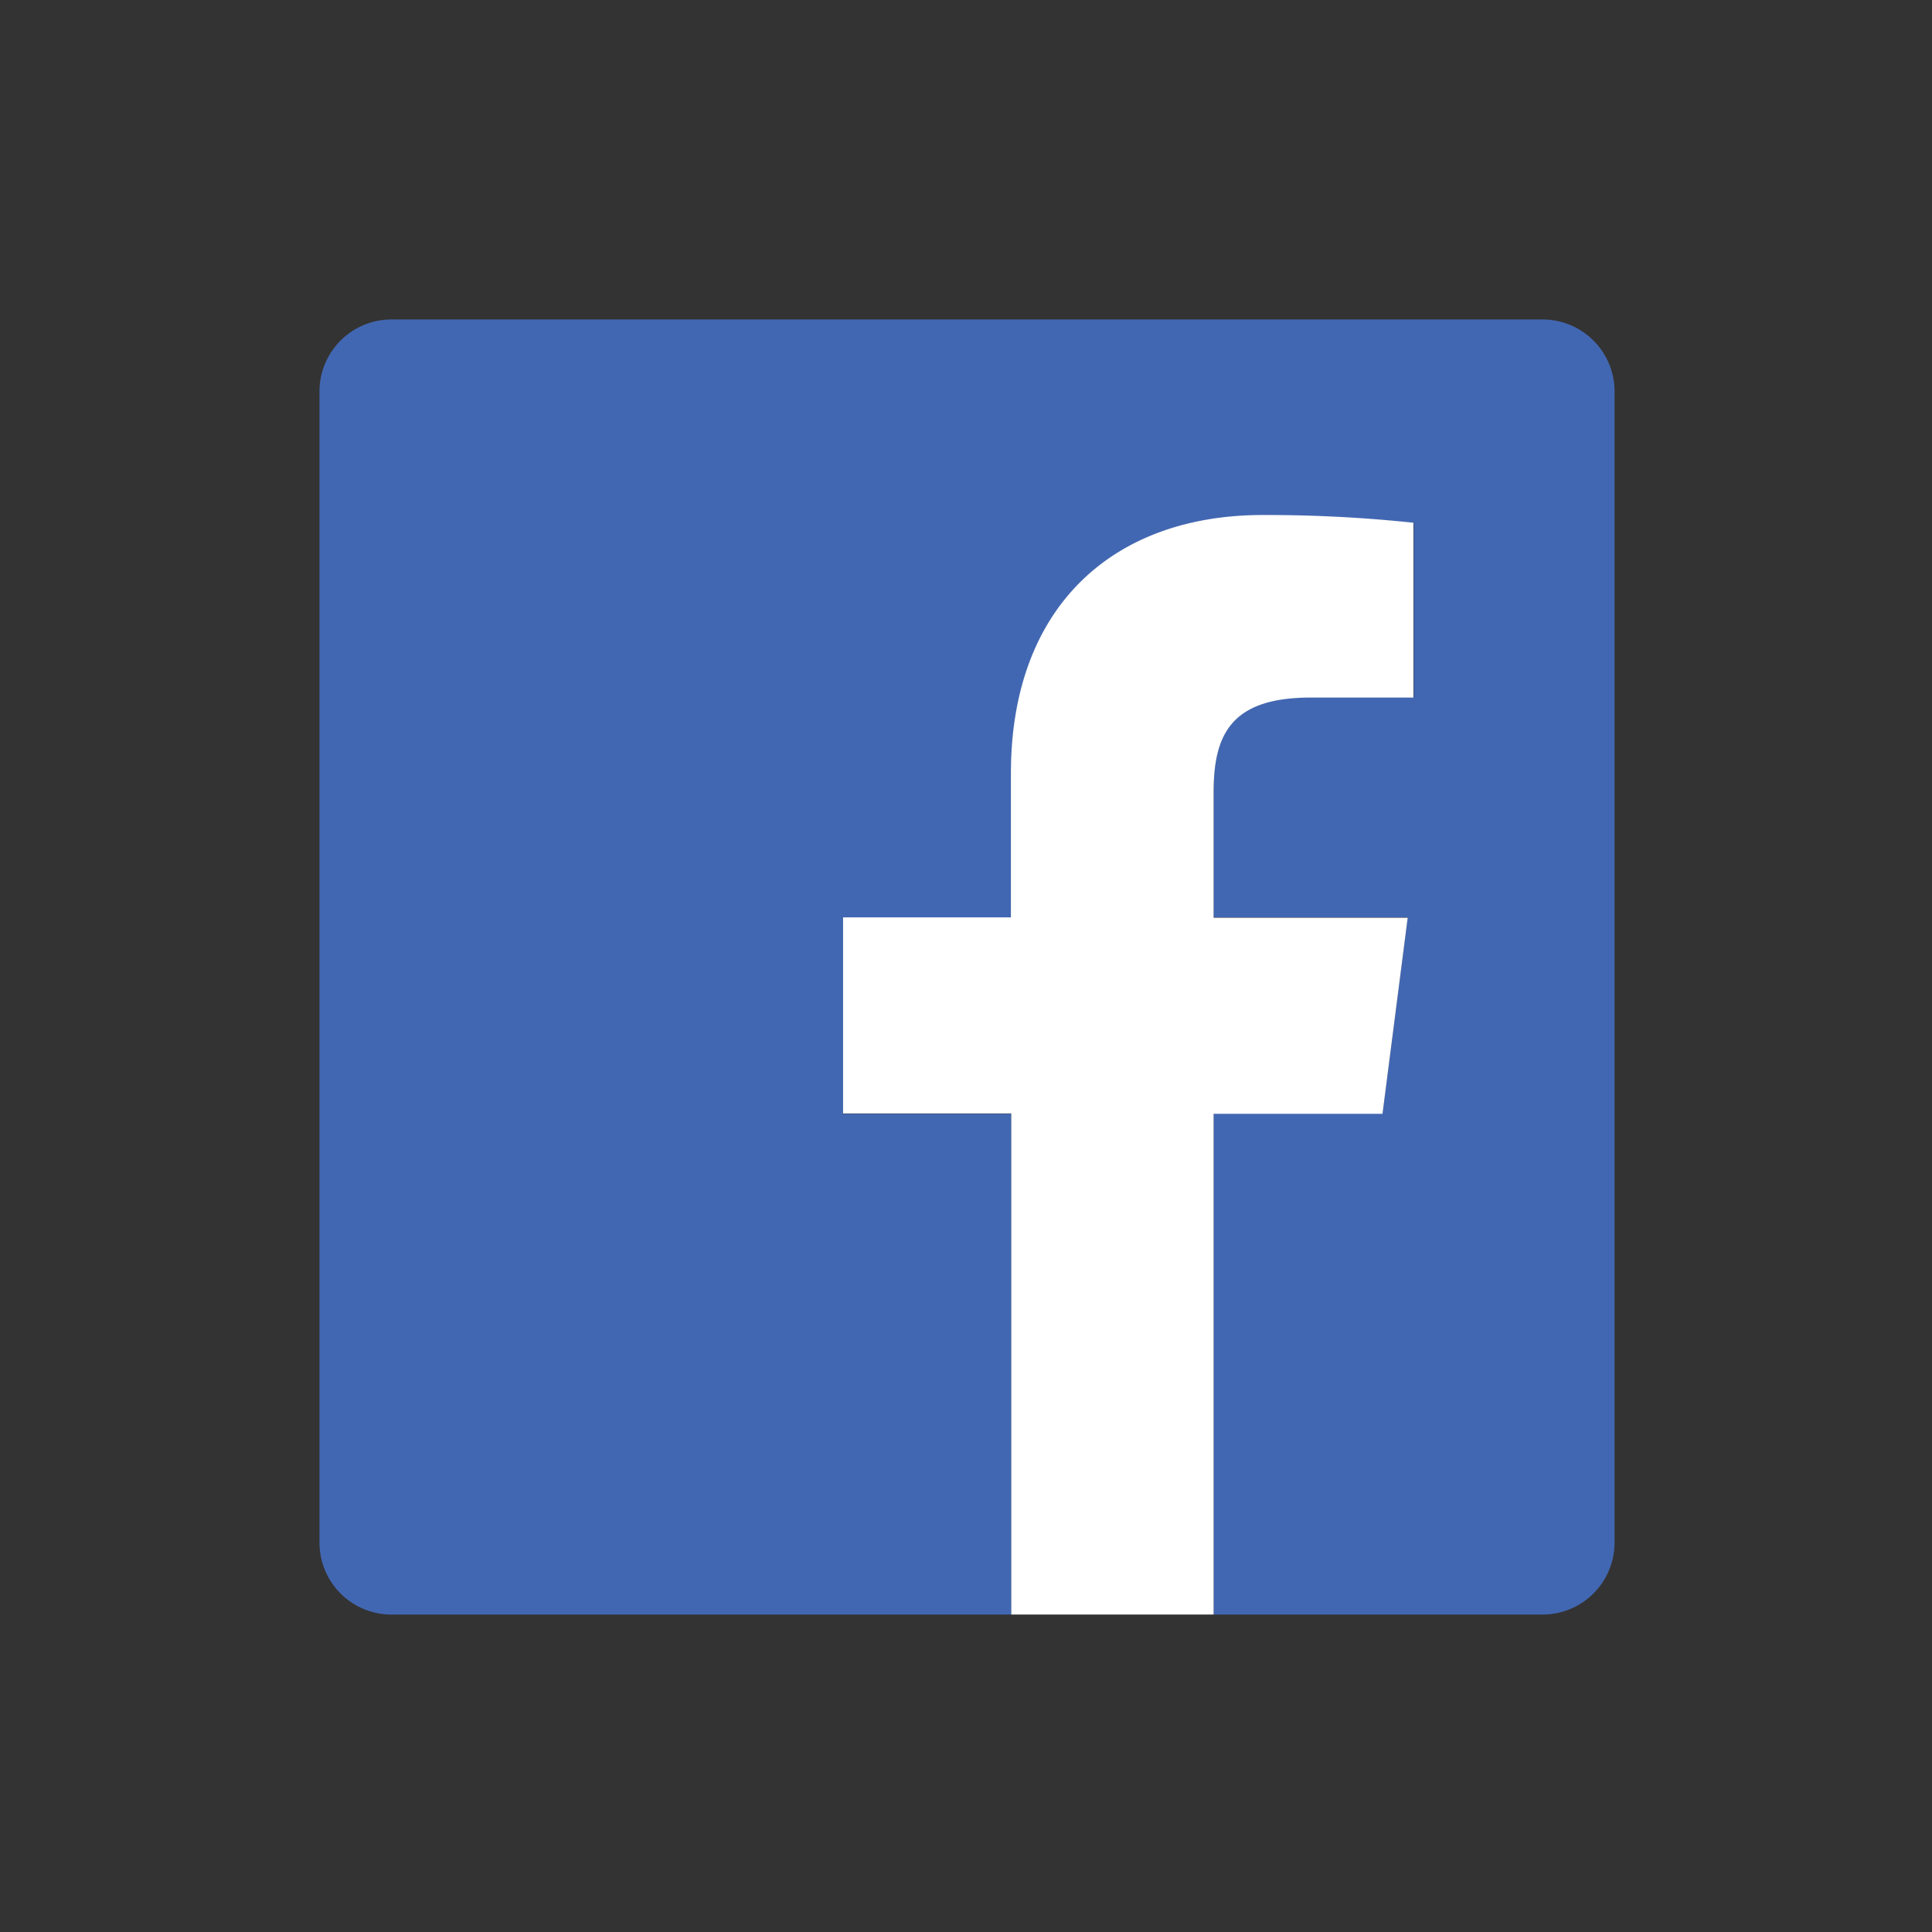
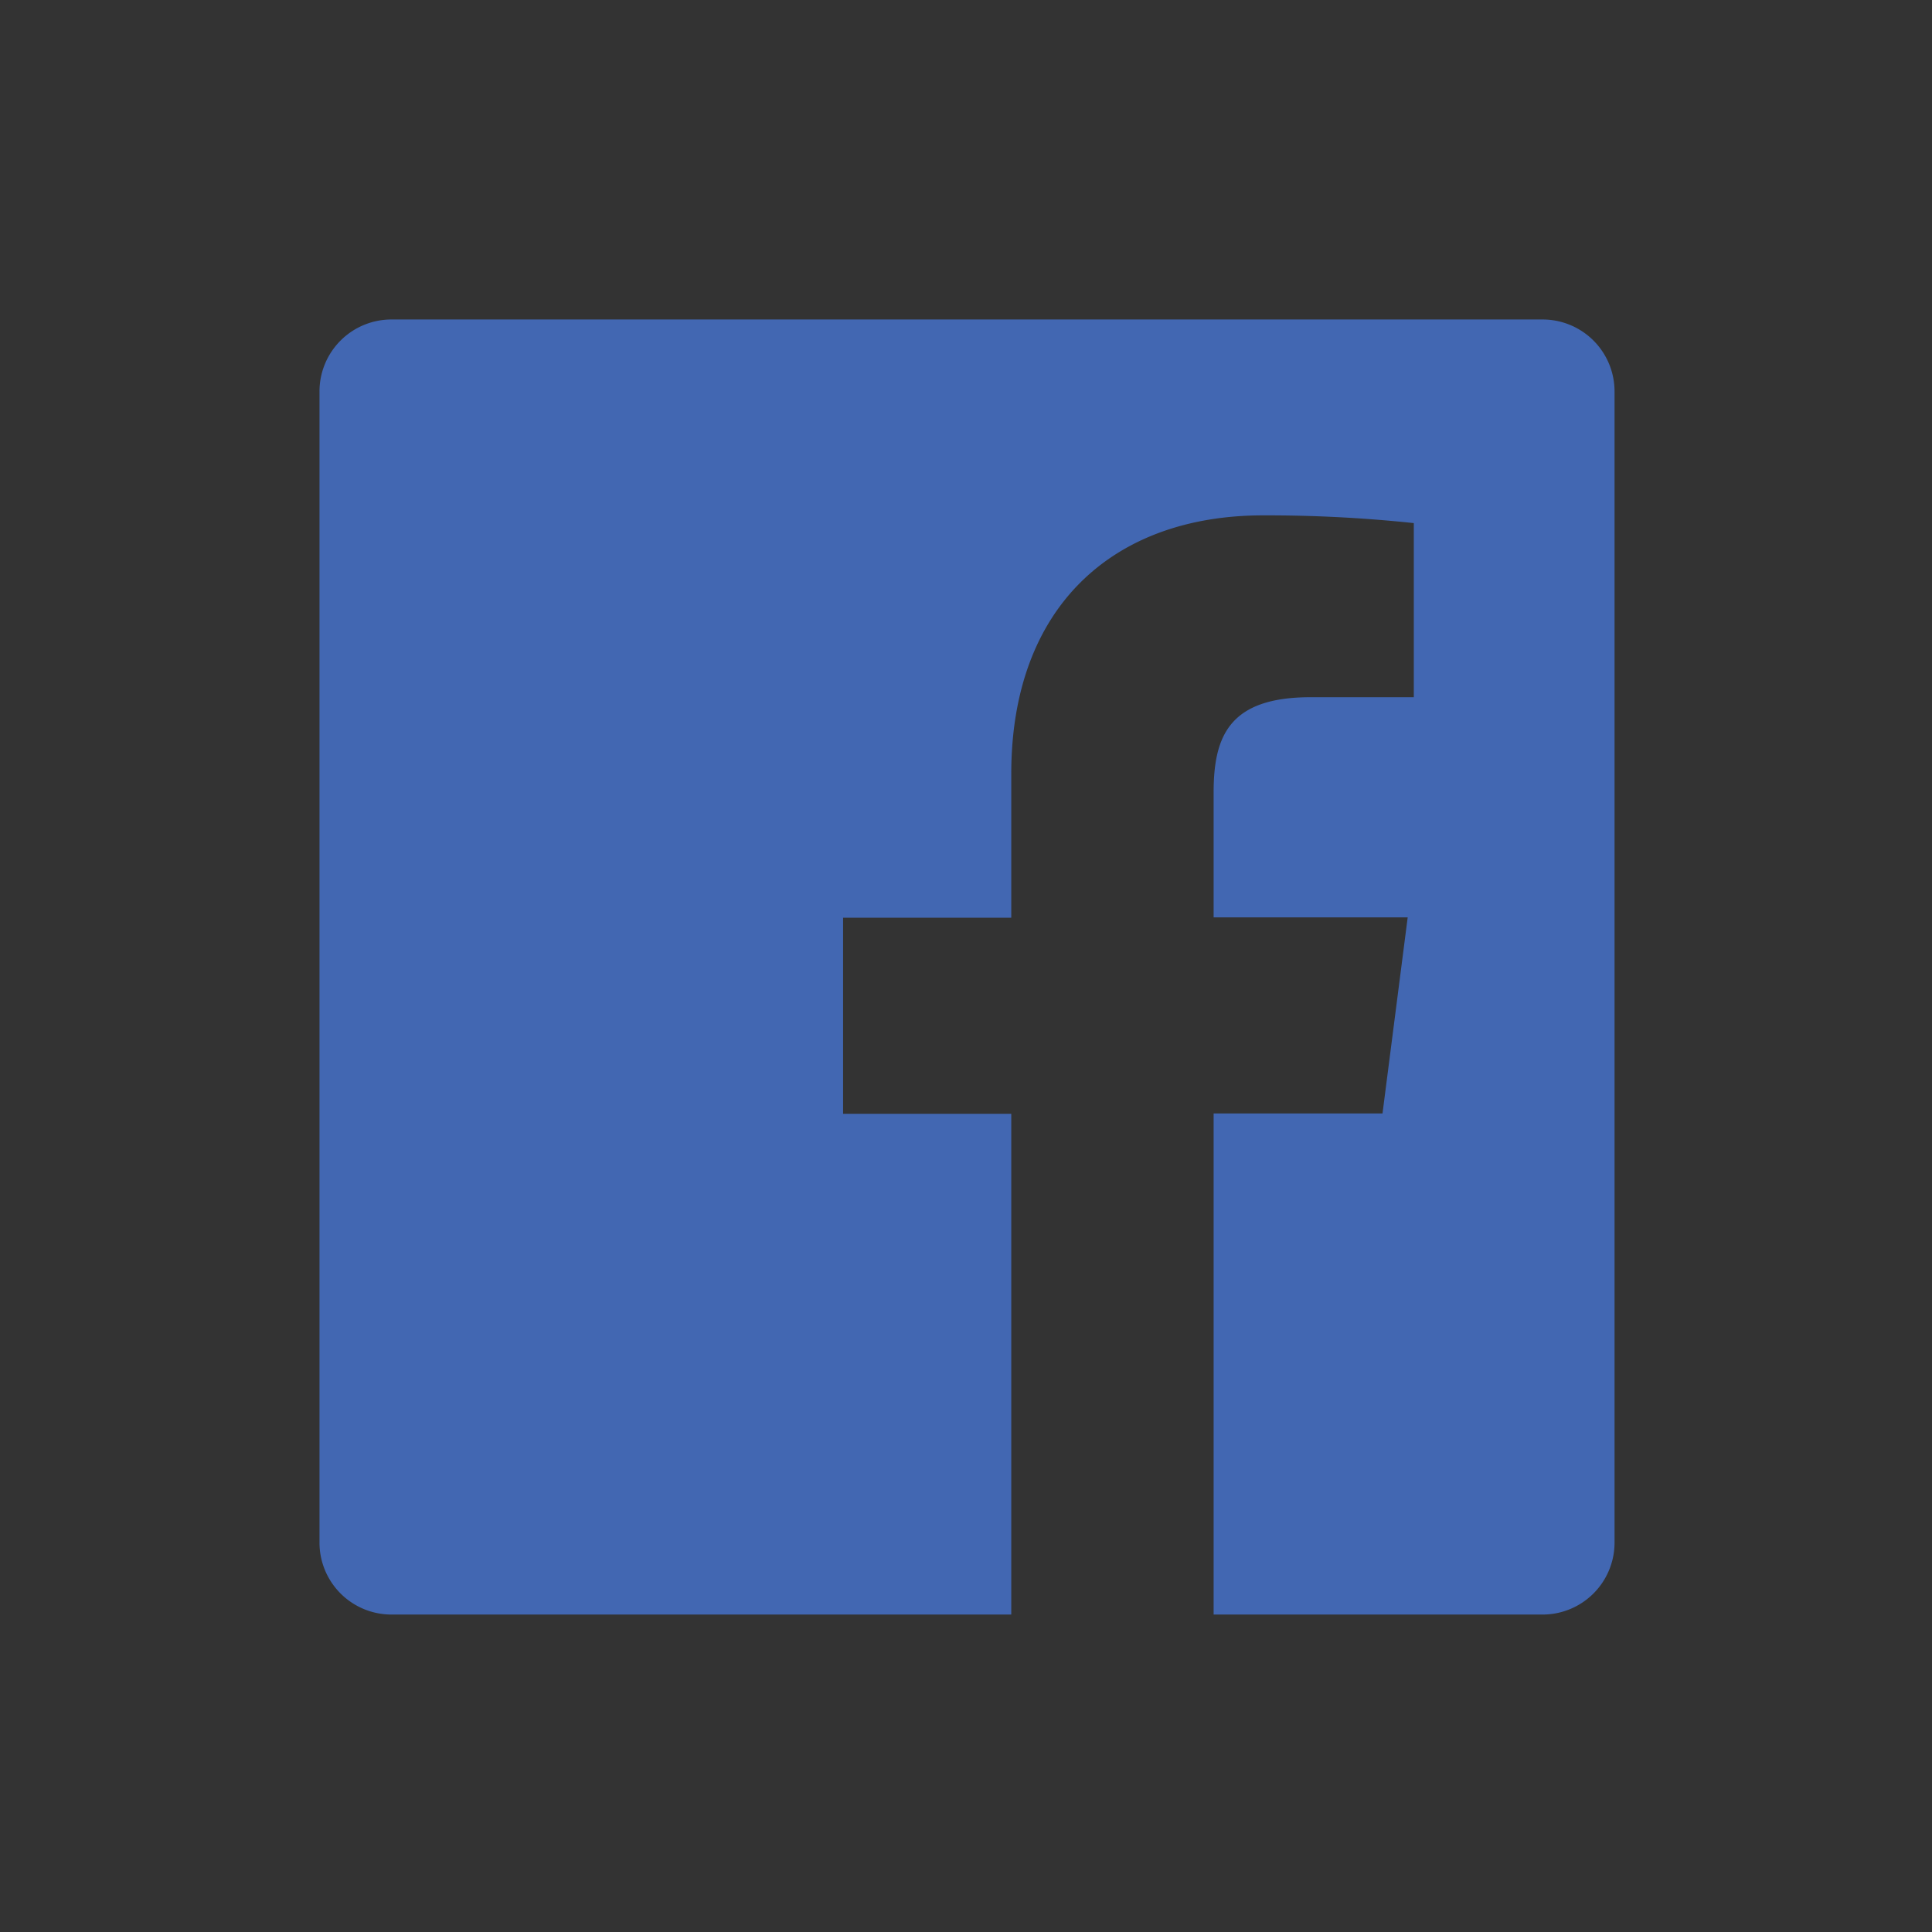
<svg xmlns="http://www.w3.org/2000/svg" xmlns:ns1="http://www.inkscape.org/namespaces/inkscape" xmlns:ns2="http://sodipodi.sourceforge.net/DTD/sodipodi-0.dtd" width="28.464mm" height="28.464mm" viewBox="0 0 28.464 28.464" version="1.1" id="svg5331" ns1:version="0.92.3 (2405546, 2018-03-11)" ns2:docname="facebook_logo.svg">
  <rect x="0" y="0" width="28.464" height="28.464" fill="#333333" stroke="none" />
  <defs id="defs5325" />
  <ns2:namedview id="base" pagecolor="#ffffff" bordercolor="#666666" borderopacity="1.0" ns1:pageopacity="0.0" ns1:pageshadow="2" ns1:zoom="2.8" ns1:cx="32.968581" ns1:cy="-19.148467" ns1:document-units="mm" ns1:current-layer="layer1" showgrid="false" fit-margin-top="0" fit-margin-left="0" fit-margin-right="0" fit-margin-bottom="0" ns1:window-width="1920" ns1:window-height="1017" ns1:window-x="1912" ns1:window-y="-8" ns1:window-maximized="1" />
  <g ns1:label="Layer 1" ns1:groupmode="layer" id="layer1" transform="translate(-84.042,-98.316)">
    <g id="g4609" transform="matrix(0.265,0,0,0.265,88.749,103.023)">
      <path id="path4598" d="M 68,0 H 4 A 4,4 0 0 0 0,4 v 64 a 4,4 0 0 0 4,4 H 38.46 V 44.16 h -9.35 v -10.9 h 9.35 v -8 c 0,-9.3 5.68,-14.37 14,-14.37 a 77.46,77.46 0 0 1 8.38,0.43 V 21 H 55.1 c -4.51,0 -5.39,2.15 -5.39,5.3 v 6.94 H 60.5 l -1.4,10.9 H 49.71 V 72 H 68 a 4,4 0 0 0 4,-4 V 4 A 4,4 0 0 0 68,0 Z" class="cls-1" ns1:connector-curvature="0" style="fill:#4267b2" />
-       <path d="M 49.71,72 V 44.16 h 9.39 l 1.4,-10.9 H 49.71 v -6.94 c 0,-3.15 0.88,-5.3 5.39,-5.3 h 5.72 V 11.3 a 77.46,77.46 0 0 0 -8.38,-0.43 c -8.3,0 -14,5.07 -14,14.37 v 8 h -9.33 v 10.9 h 9.35 V 72 Z" class="cls-2" id="f" ns1:connector-curvature="0" style="fill:#ffffff" />
    </g>
  </g>
</svg>